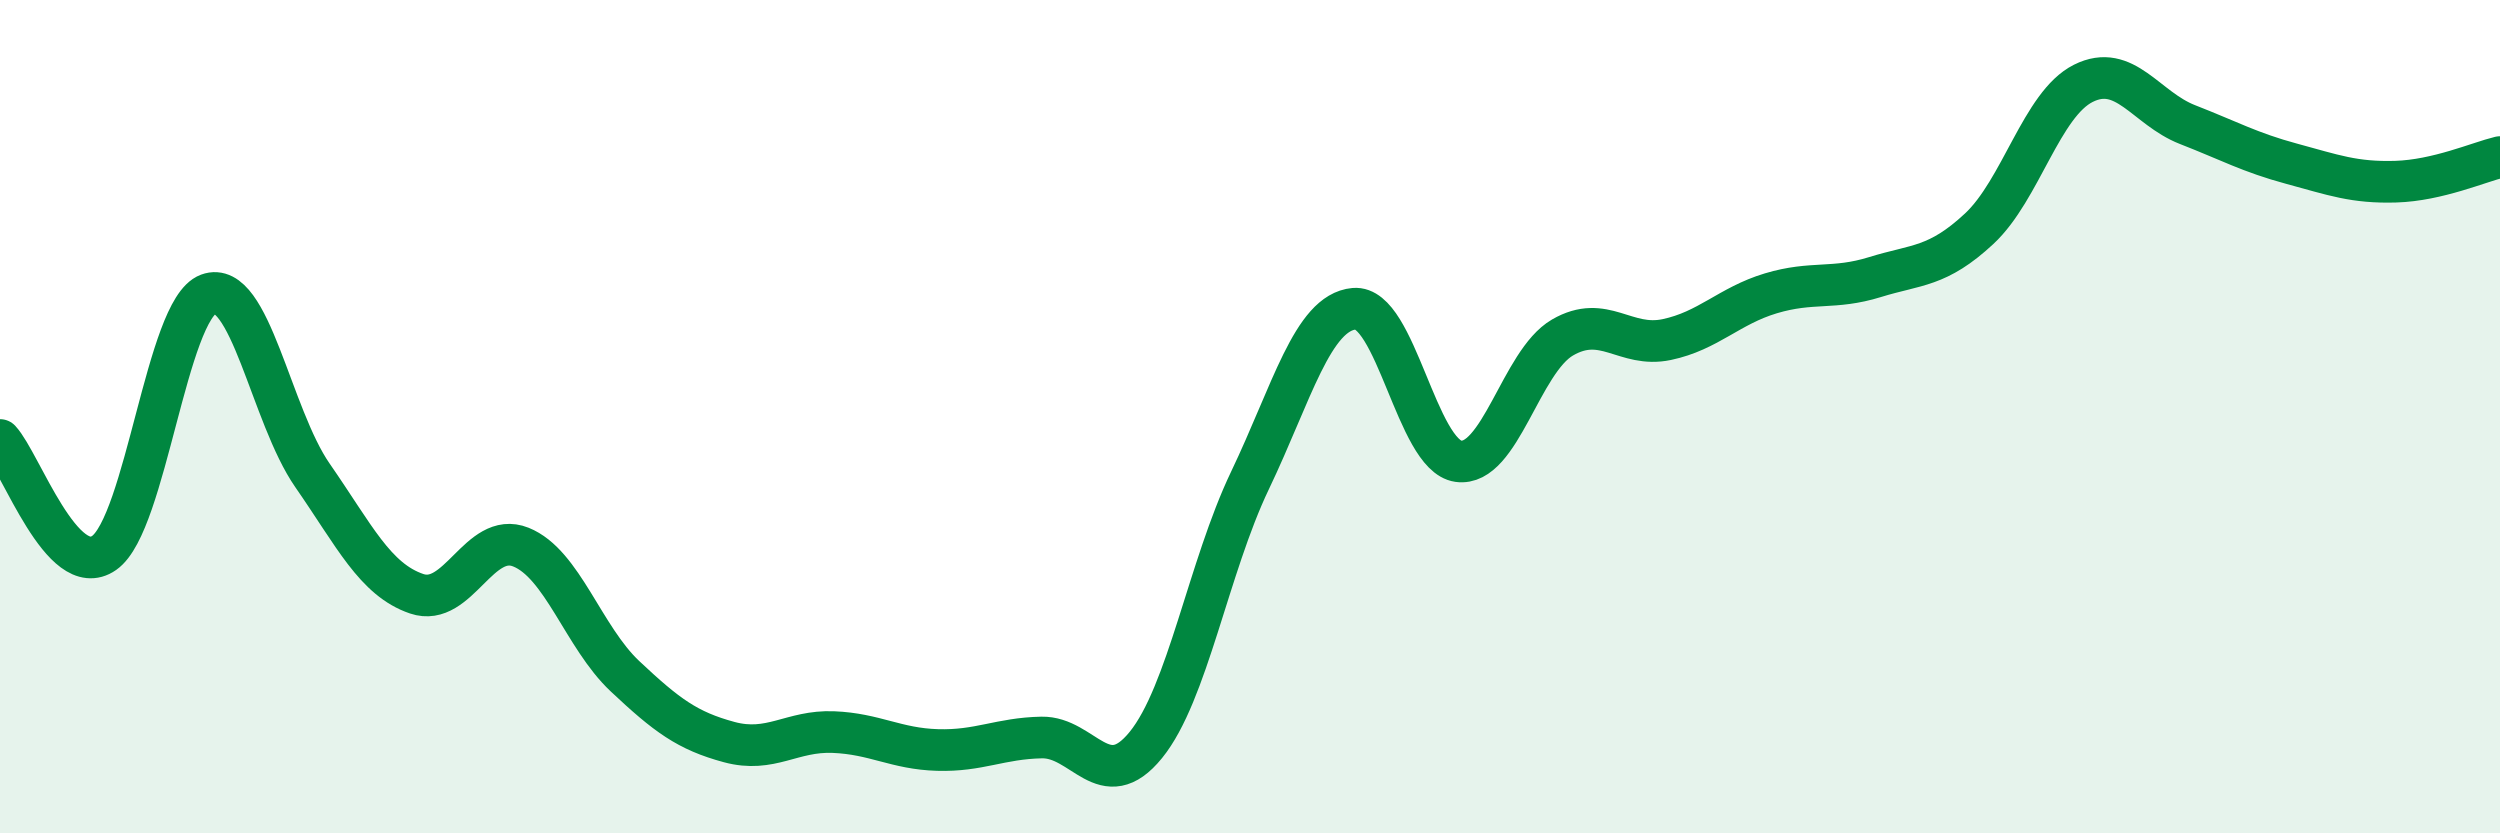
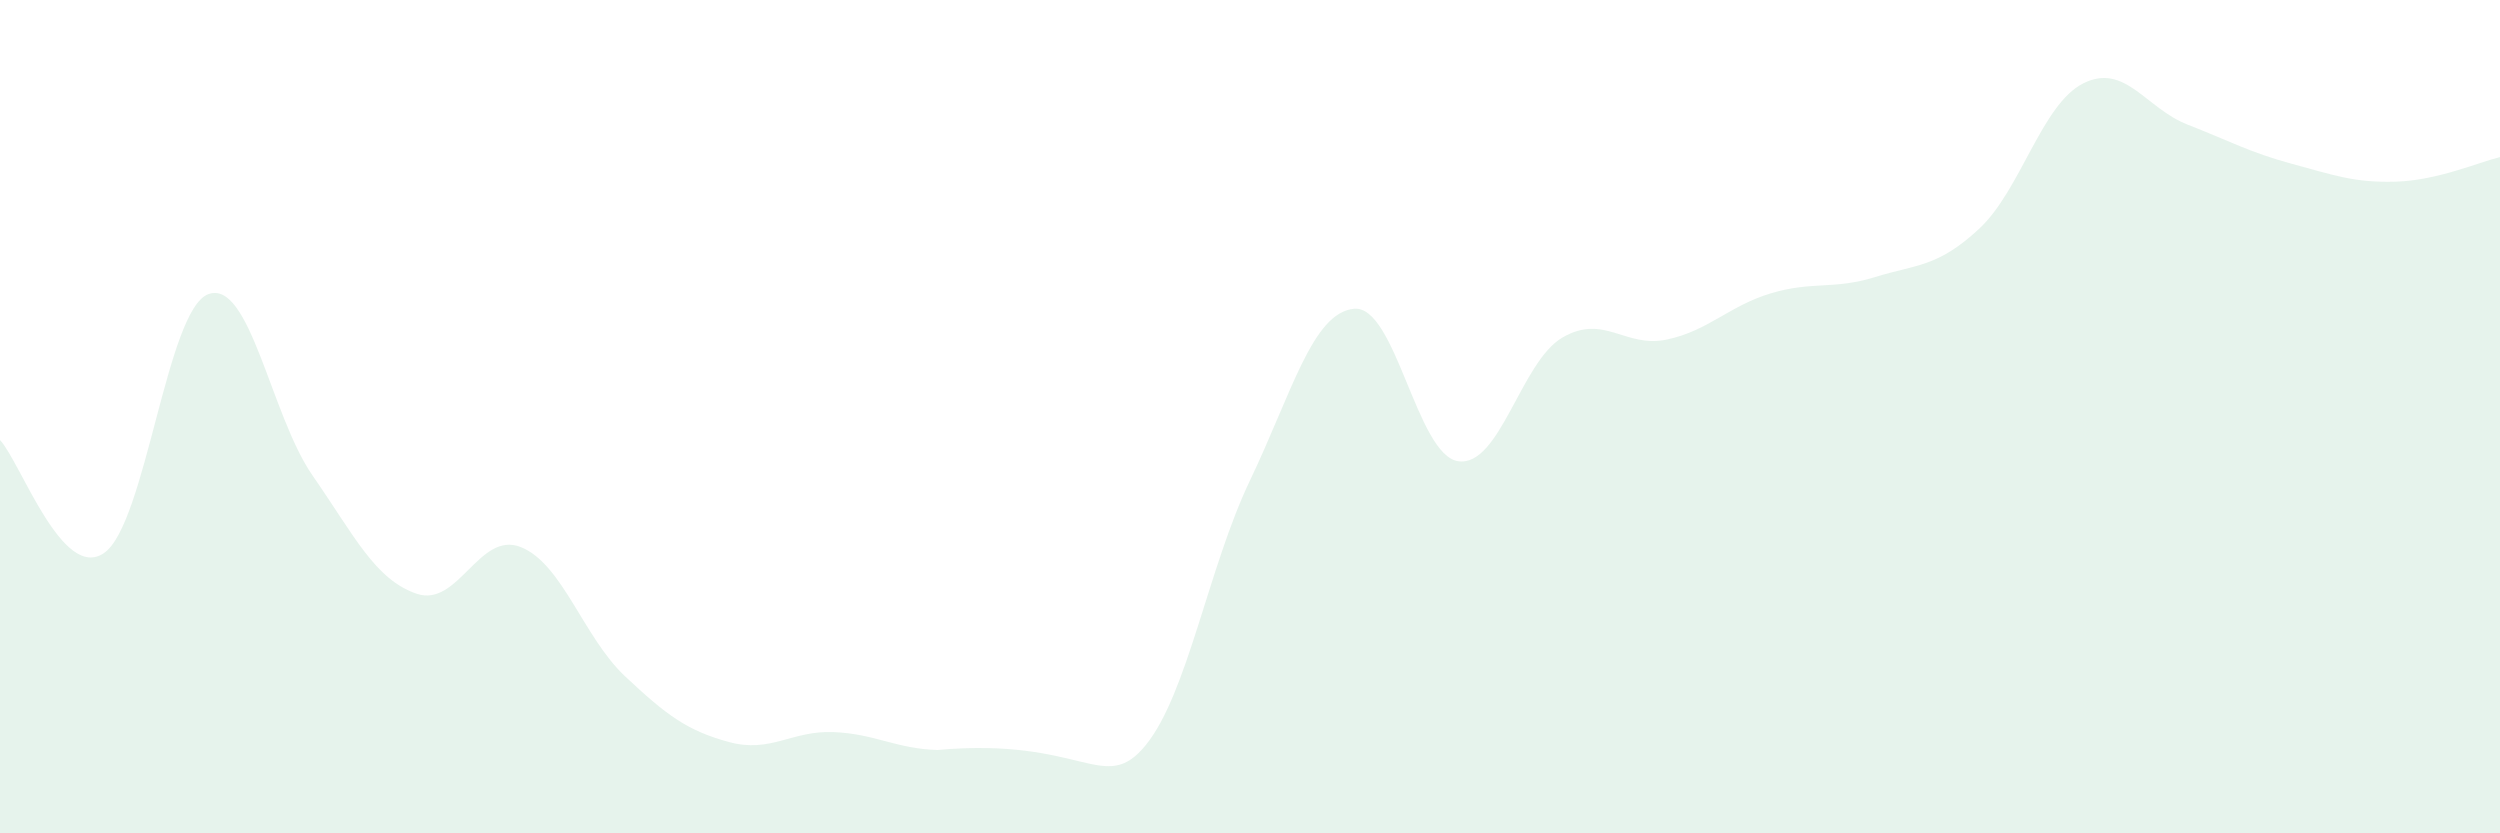
<svg xmlns="http://www.w3.org/2000/svg" width="60" height="20" viewBox="0 0 60 20">
-   <path d="M 0,10.56 C 0.5,11.1 1.5,13.97 2.5,13.27 C 3.5,12.57 4,7.43 5,7.06 C 6,6.69 6.5,9.97 7.5,11.41 C 8.5,12.85 9,13.91 10,14.25 C 11,14.59 11.5,12.73 12.5,13.13 C 13.5,13.53 14,15.29 15,16.23 C 16,17.17 16.5,17.54 17.5,17.81 C 18.5,18.08 19,17.53 20,17.57 C 21,17.61 21.5,17.97 22.5,18 C 23.5,18.03 24,17.72 25,17.7 C 26,17.68 26.5,19.11 27.5,17.88 C 28.5,16.65 29,13.62 30,11.53 C 31,9.44 31.5,7.5 32.5,7.41 C 33.5,7.32 34,10.93 35,11.07 C 36,11.21 36.5,8.68 37.5,8.1 C 38.5,7.52 39,8.36 40,8.15 C 41,7.94 41.5,7.34 42.5,7.04 C 43.5,6.74 44,6.96 45,6.65 C 46,6.34 46.5,6.42 47.5,5.49 C 48.5,4.56 49,2.5 50,2 C 51,1.5 51.5,2.6 52.5,2.99 C 53.5,3.38 54,3.66 55,3.93 C 56,4.2 56.5,4.39 57.5,4.36 C 58.5,4.33 59.5,3.89 60,3.77L60 20L0 20Z" fill="#008740" opacity="0.1" stroke-linecap="round" stroke-linejoin="round" />
-   <path d="M 0,10.56 C 0.5,11.1 1.5,13.97 2.5,13.27 C 3.5,12.57 4,7.43 5,7.06 C 6,6.69 6.5,9.97 7.5,11.41 C 8.5,12.85 9,13.91 10,14.25 C 11,14.59 11.5,12.73 12.5,13.13 C 13.5,13.53 14,15.29 15,16.23 C 16,17.17 16.5,17.54 17.5,17.81 C 18.5,18.08 19,17.53 20,17.57 C 21,17.61 21.5,17.97 22.5,18 C 23.5,18.03 24,17.72 25,17.7 C 26,17.68 26.5,19.11 27.5,17.88 C 28.5,16.65 29,13.62 30,11.53 C 31,9.44 31.5,7.5 32.5,7.41 C 33.5,7.32 34,10.93 35,11.07 C 36,11.21 36.5,8.68 37.5,8.1 C 38.5,7.52 39,8.36 40,8.15 C 41,7.94 41.5,7.34 42.5,7.04 C 43.5,6.74 44,6.96 45,6.65 C 46,6.34 46.5,6.42 47.5,5.49 C 48.5,4.56 49,2.5 50,2 C 51,1.5 51.5,2.6 52.5,2.99 C 53.5,3.38 54,3.66 55,3.93 C 56,4.2 56.5,4.39 57.5,4.36 C 58.5,4.33 59.5,3.89 60,3.77" stroke="#008740" stroke-width="1" fill="none" stroke-linecap="round" stroke-linejoin="round" />
+   <path d="M 0,10.56 C 0.5,11.1 1.5,13.97 2.5,13.27 C 3.5,12.57 4,7.43 5,7.06 C 6,6.69 6.5,9.97 7.5,11.41 C 8.5,12.85 9,13.91 10,14.25 C 11,14.59 11.5,12.73 12.5,13.13 C 13.5,13.53 14,15.29 15,16.23 C 16,17.17 16.5,17.54 17.5,17.81 C 18.5,18.08 19,17.53 20,17.57 C 21,17.61 21.5,17.97 22.5,18 C 26,17.68 26.5,19.11 27.5,17.88 C 28.5,16.65 29,13.62 30,11.53 C 31,9.44 31.5,7.5 32.5,7.41 C 33.5,7.32 34,10.93 35,11.07 C 36,11.21 36.5,8.68 37.5,8.1 C 38.5,7.52 39,8.36 40,8.15 C 41,7.94 41.5,7.34 42.5,7.04 C 43.5,6.74 44,6.96 45,6.65 C 46,6.34 46.5,6.42 47.5,5.49 C 48.5,4.56 49,2.5 50,2 C 51,1.5 51.5,2.6 52.5,2.99 C 53.5,3.38 54,3.66 55,3.93 C 56,4.2 56.5,4.39 57.5,4.36 C 58.5,4.33 59.5,3.89 60,3.77L60 20L0 20Z" fill="#008740" opacity="0.1" stroke-linecap="round" stroke-linejoin="round" />
</svg>